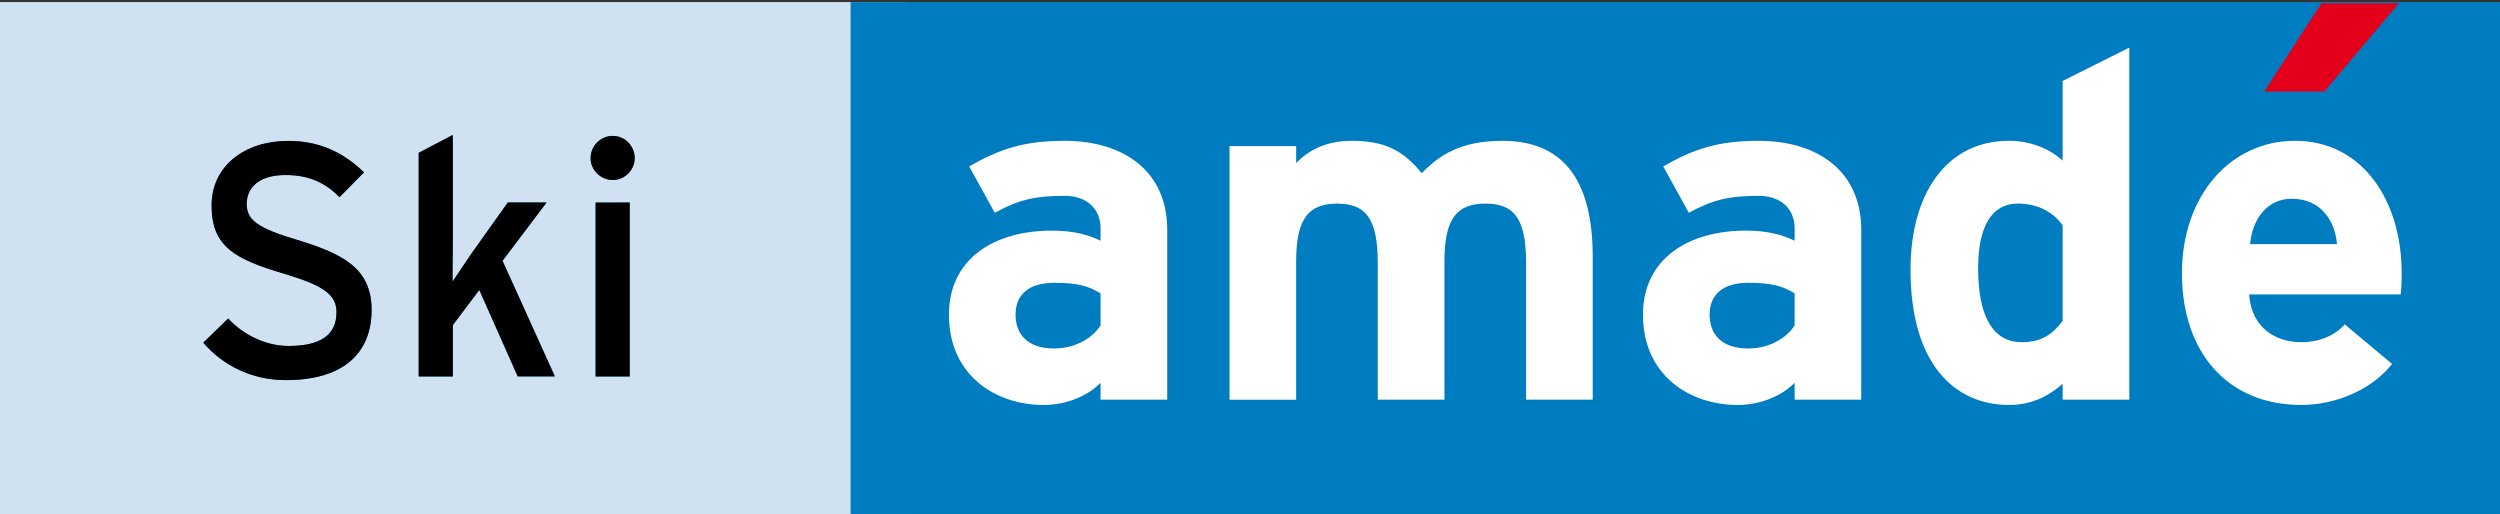
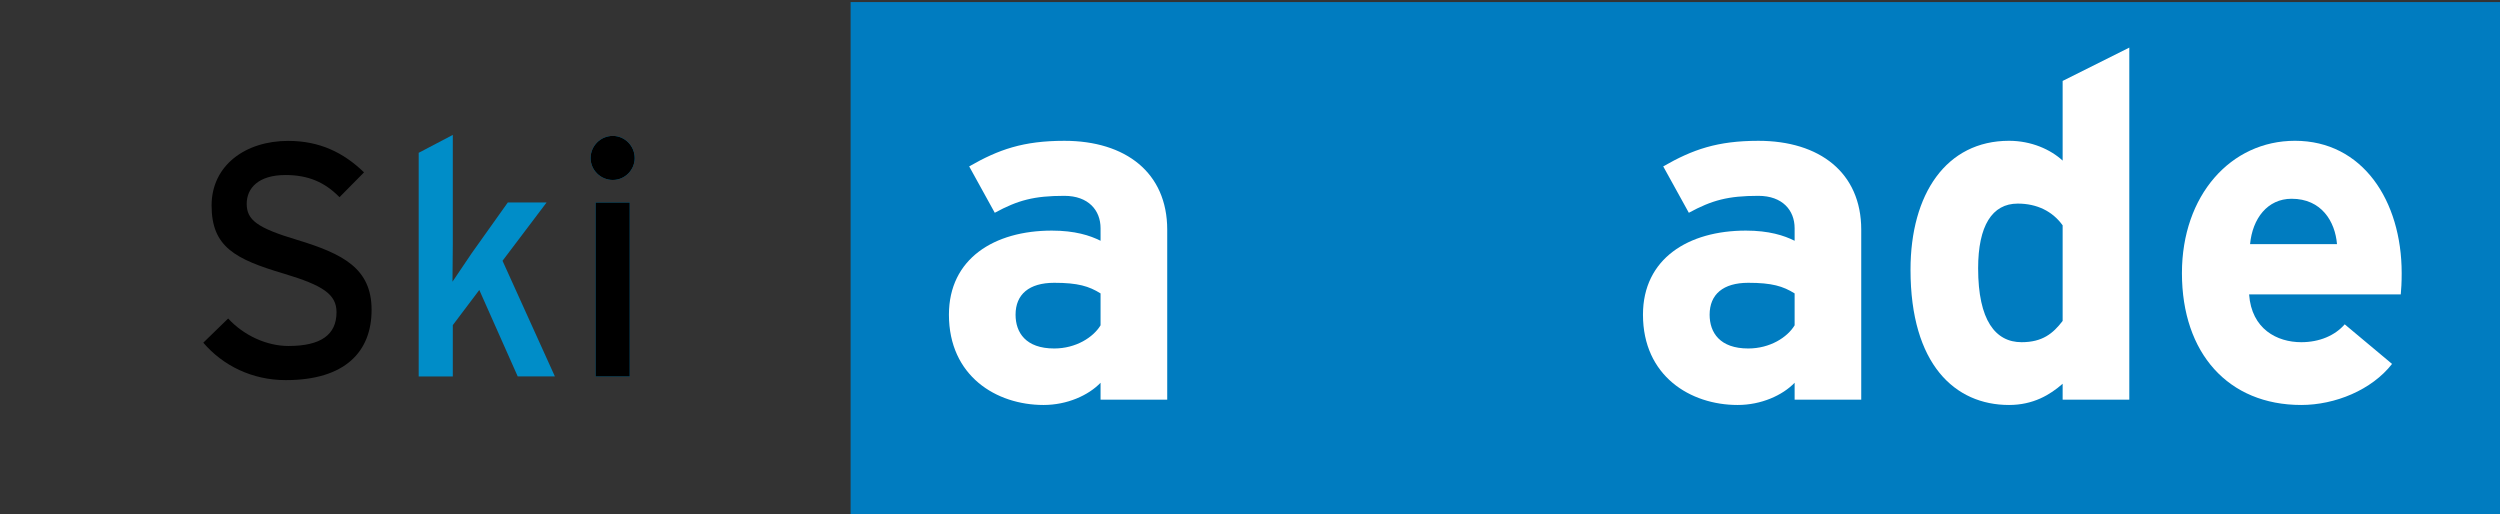
<svg xmlns="http://www.w3.org/2000/svg" version="1.1" x="0px" y="0px" width="107px" height="22px" viewBox="0 -0.089 107 22" enable-background="new 0 -0.089 107 22" xml:space="preserve">
  <rect x="0" y="-0.089" width="107" height="22" fill="#333333" stroke="none" />
  <defs>
</defs>
-   <rect fill="#D0E1F2" width="38.896" height="21.911" />
  <rect x="36.406" fill="#007CC0" width="70.594" height="21.91" />
  <path fill="#FFFFFF" d="M47.104,17.017v-0.724c-0.517,0.537-1.427,0.951-2.44,0.951c-2.025,0-4.05-1.24-4.05-3.865  c0-2.398,1.943-3.598,4.402-3.598c0.993,0,1.634,0.208,2.088,0.435V9.678c0-0.764-0.517-1.385-1.55-1.385  c-1.302,0-1.985,0.187-2.978,0.725l-1.095-1.985c1.261-0.724,2.315-1.095,4.073-1.095c2.625,0,4.403,1.365,4.403,3.803v7.276H47.104  z M47.104,12.469c-0.497-0.31-0.972-0.454-1.984-0.454c-1.076,0-1.654,0.496-1.654,1.364c0,0.764,0.434,1.447,1.654,1.447  c0.929,0,1.673-0.477,1.984-0.992V12.469z" />
-   <path fill="#FFFFFF" d="M65.316,17.017v-5.87c0-1.943-0.559-2.521-1.737-2.521s-1.757,0.578-1.757,2.459v5.933h-2.854v-5.87  c0-1.943-0.558-2.521-1.735-2.521c-1.179,0-1.757,0.578-1.757,2.459v5.933h-2.852V6.165h2.852v0.724  c0.496-0.518,1.24-0.951,2.377-0.951c1.386,0,2.191,0.393,2.997,1.385c0.745-0.764,1.653-1.385,3.453-1.385  c2.77,0,3.865,1.902,3.865,4.961v6.118H65.316z" />
  <path fill="#FFFFFF" d="M76.81,17.017v-0.724c-0.518,0.537-1.427,0.951-2.439,0.951c-2.025,0-4.052-1.24-4.052-3.865  c0-2.398,1.943-3.598,4.402-3.598c0.993,0,1.634,0.208,2.089,0.435V9.678c0-0.764-0.518-1.385-1.551-1.385  c-1.302,0-1.985,0.187-2.977,0.725l-1.096-1.985c1.261-0.724,2.316-1.095,4.072-1.095c2.625,0,4.403,1.365,4.403,3.803v7.276H76.81z   M76.81,12.469c-0.497-0.31-0.972-0.454-1.985-0.454c-1.075,0-1.653,0.496-1.653,1.364c0,0.764,0.435,1.447,1.653,1.447  c0.932,0,1.675-0.477,1.985-0.992V12.469z" />
  <path fill="#FFFFFF" d="M88.281,17.017v-0.682c-0.536,0.474-1.26,0.909-2.295,0.909c-2.313,0-4.216-1.736-4.216-5.787  c0-3.246,1.53-5.52,4.216-5.52c0.952,0,1.779,0.371,2.295,0.848v-3.41l2.853-1.427v15.068H88.281z M88.281,9.555  c-0.433-0.6-1.095-0.93-1.922-0.93c-1.097,0-1.695,0.951-1.695,2.77c0,2.232,0.744,3.162,1.86,3.162c0.891,0,1.344-0.371,1.757-0.91  V9.555z" />
  <path fill="#FFFFFF" d="M102.753,12.511h-6.491c0.104,1.487,1.199,2.046,2.232,2.046c0.785,0,1.447-0.289,1.86-0.765l2.026,1.695  c-0.869,1.116-2.439,1.757-3.887,1.757c-3.122,0-5.106-2.213-5.106-5.643c0-3.328,2.088-5.664,4.837-5.664  c2.895,0,4.568,2.563,4.568,5.664C102.793,12.015,102.771,12.305,102.753,12.511z M98.081,8.418c-1.034,0-1.676,0.848-1.778,1.943  h3.721C99.941,9.389,99.362,8.418,98.081,8.418z" />
-   <polygon fill="#E2001A" points="99.359,0.049 96.907,3.828 99.482,3.828 102.675,0.047 " />
-   <path fill="#008DC8" d="M12.232,16.18c-1.447,0-2.694-0.624-3.531-1.602l1.064-1.035c0.667,0.723,1.645,1.176,2.581,1.176  c1.39,0,2.057-0.481,2.057-1.446c0-0.766-0.582-1.148-2.241-1.646c-2.099-0.623-3.106-1.148-3.106-2.92  c0-1.717,1.447-2.766,3.276-2.766c1.347,0,2.368,0.496,3.248,1.347l-1.05,1.063c-0.624-0.639-1.333-0.949-2.312-0.949  c-1.163,0-1.659,0.566-1.659,1.232c0,0.695,0.454,1.035,2.169,1.547c1.957,0.596,3.176,1.219,3.176,2.992  C15.905,14.961,14.771,16.18,12.232,16.18z" />
  <path fill="#008DC8" d="M22.159,16.023l-1.645-3.701l-1.134,1.504v2.197h-1.46V6.451l1.46-0.766v4.694  c0,0.454-0.014,1.22-0.014,1.589c0.199-0.298,0.582-0.865,0.823-1.22l1.545-2.171h1.66l-1.886,2.496l2.241,4.949H22.159z" />
  <path fill="#008DC8" d="M26.229,7.614c-0.525,0-0.951-0.425-0.951-0.936c0-0.524,0.425-0.95,0.951-0.95  c0.51,0,0.936,0.426,0.936,0.95C27.165,7.189,26.74,7.614,26.229,7.614z M25.492,16.023V8.578h1.46v7.445H25.492z" />
  <path d="M12.232,16.18c-1.447,0-2.694-0.624-3.531-1.602l1.064-1.035c0.667,0.723,1.645,1.176,2.581,1.176  c1.39,0,2.057-0.481,2.057-1.446c0-0.766-0.582-1.148-2.241-1.646c-2.099-0.623-3.106-1.148-3.106-2.92  c0-1.717,1.447-2.766,3.276-2.766c1.347,0,2.368,0.496,3.248,1.347l-1.05,1.063c-0.624-0.639-1.333-0.949-2.312-0.949  c-1.163,0-1.659,0.566-1.659,1.232c0,0.695,0.454,1.035,2.169,1.547c1.957,0.596,3.176,1.219,3.176,2.992  C15.905,14.961,14.771,16.18,12.232,16.18z" />
-   <path d="M22.159,16.023l-1.645-3.701l-1.134,1.504v2.197h-1.46V6.451l1.46-0.766v4.694c0,0.454-0.014,1.22-0.014,1.589  c0.199-0.298,0.582-0.865,0.823-1.22l1.545-2.171h1.66l-1.886,2.496l2.241,4.949H22.159z" />
  <path d="M26.229,7.614c-0.525,0-0.951-0.425-0.951-0.936c0-0.524,0.425-0.95,0.951-0.95c0.51,0,0.936,0.426,0.936,0.95  C27.165,7.189,26.74,7.614,26.229,7.614z M25.492,16.023V8.578h1.46v7.445H25.492z" />
</svg>